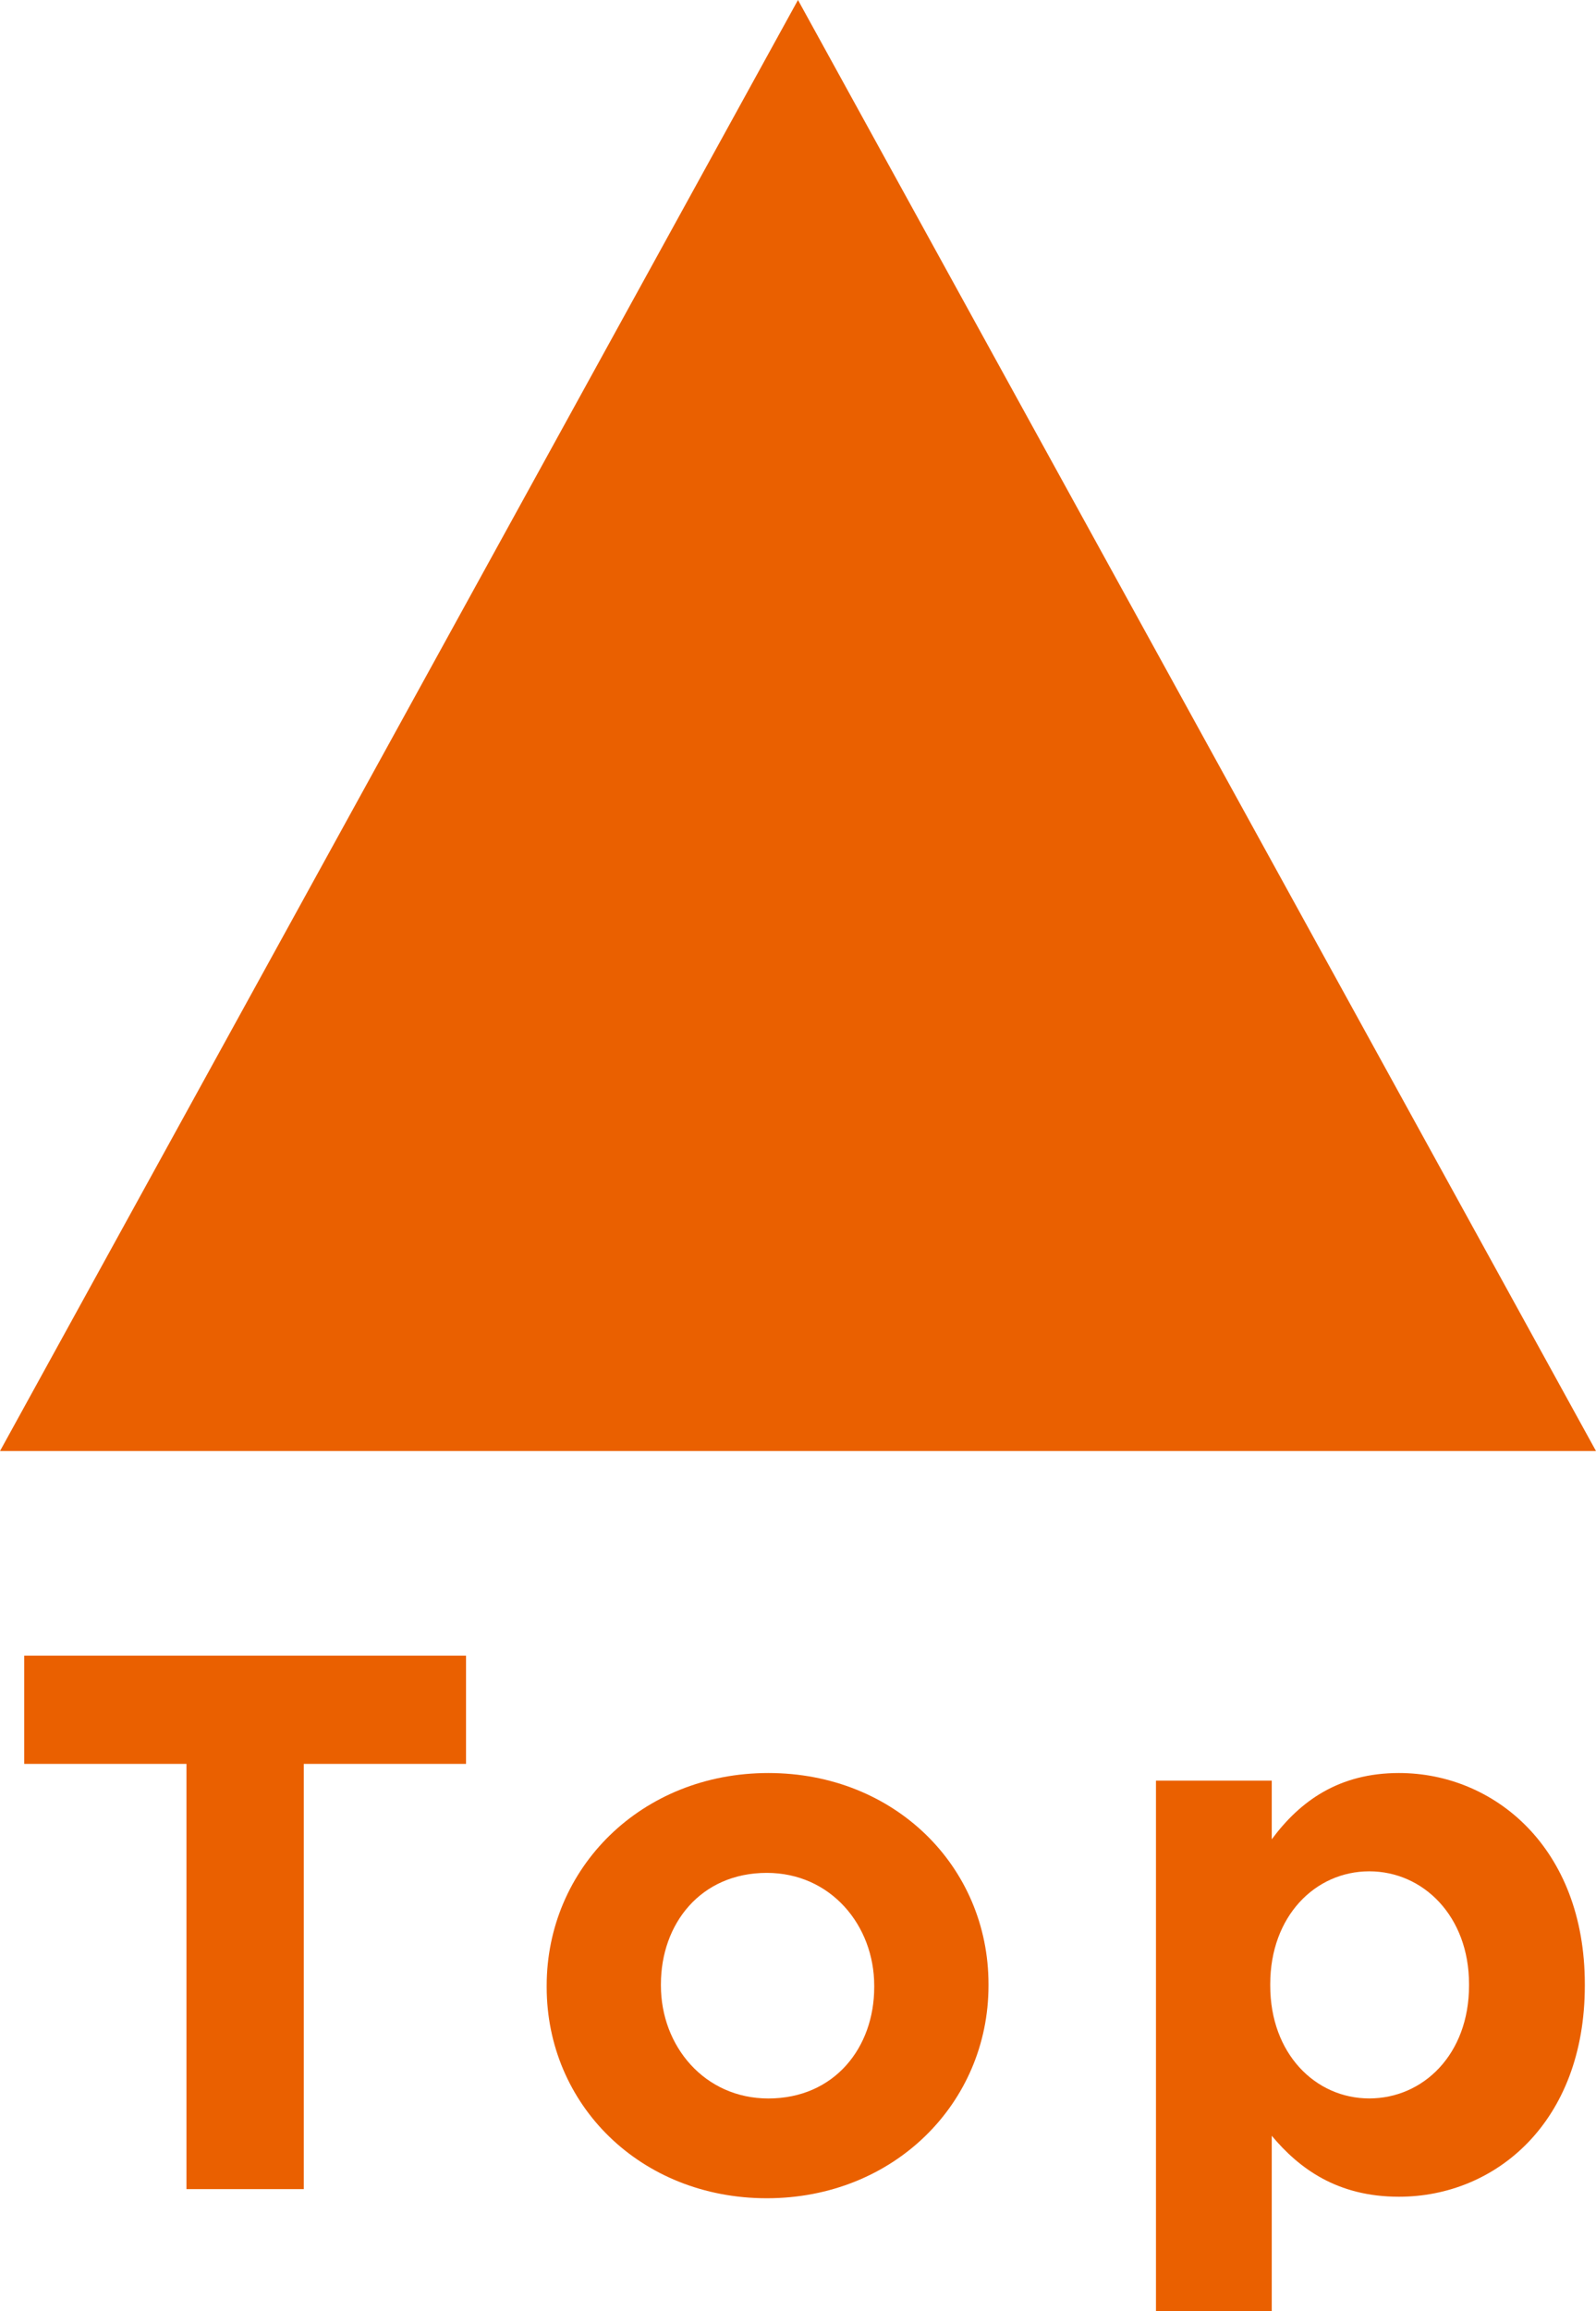
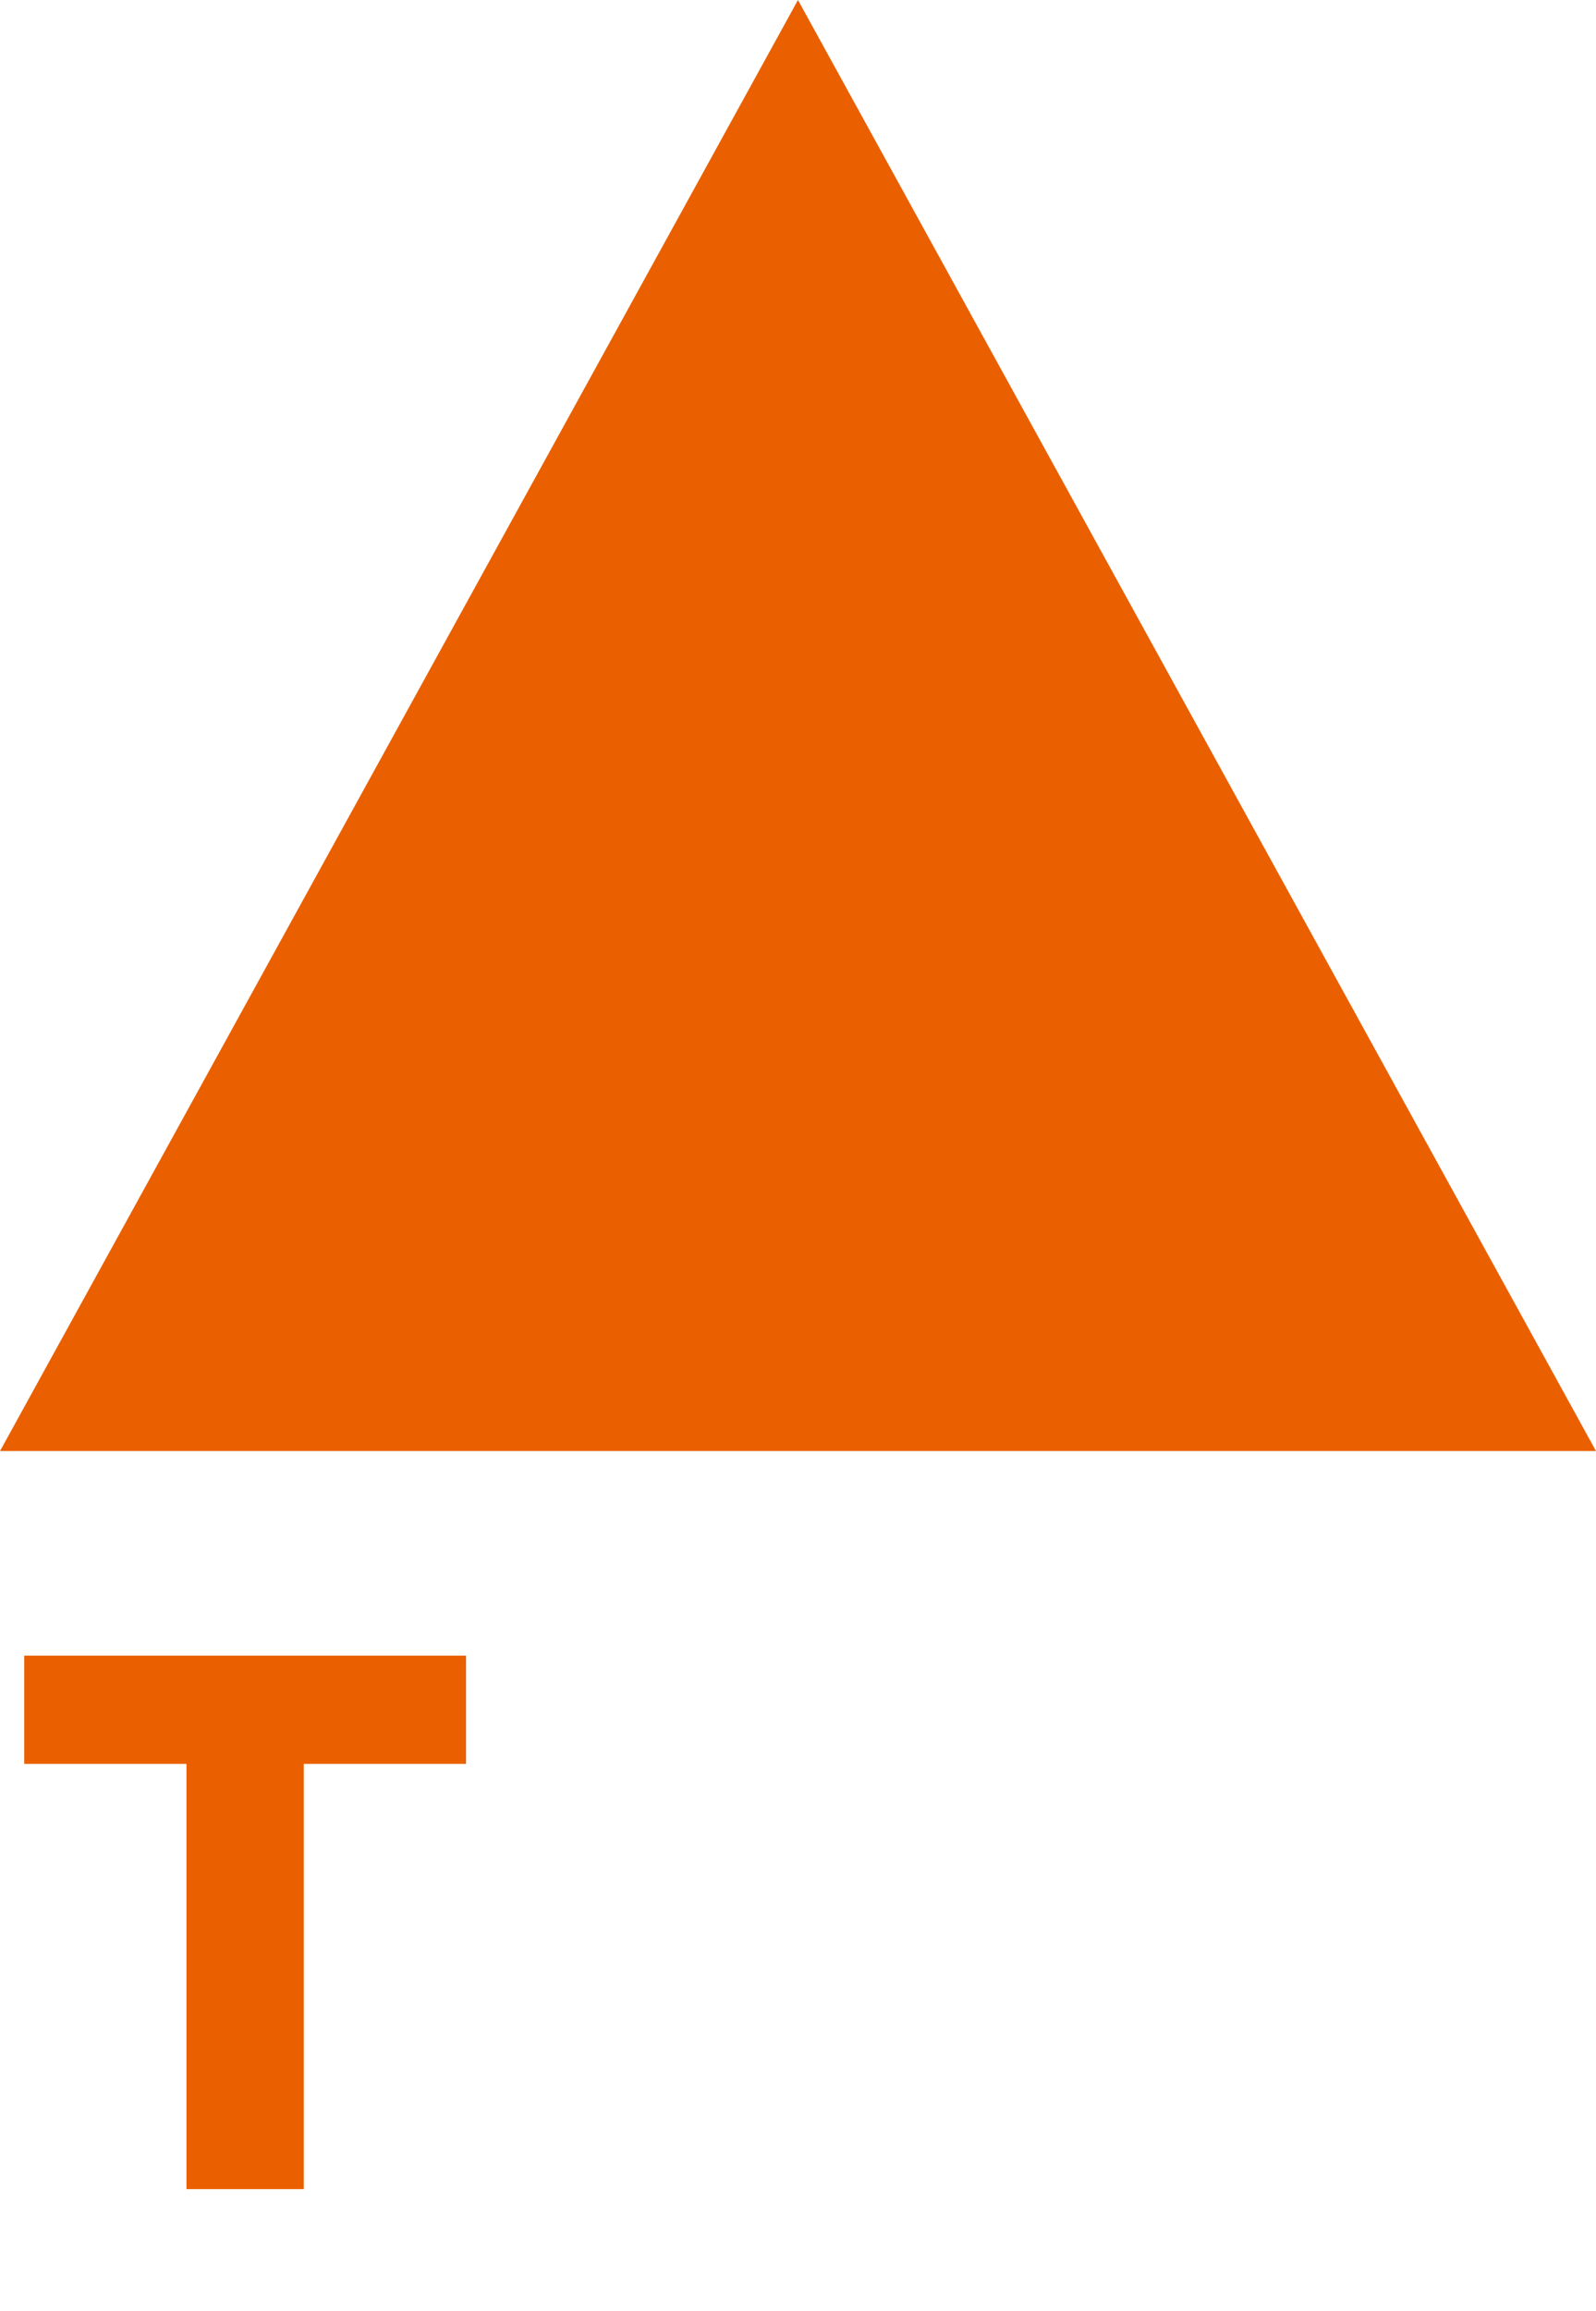
<svg xmlns="http://www.w3.org/2000/svg" viewBox="0 0 42.247 61.142">
  <defs>
    <style>.d{fill:#ea6000;}</style>
  </defs>
  <g id="a" />
  <g id="b">
    <g id="c">
      <g>
        <polygon class="d" points="42.247 38.389 0 38.389 21.123 0 42.247 38.389" />
        <g>
          <path class="d" d="M4.936,46.665H.641v-2.863H12.336v2.863h-4.295v11.251h-3.105v-11.251Z" />
-           <path class="d" d="M14.471,52.573v-.04c0-3.105,2.5-5.626,5.868-5.626,3.347,0,5.827,2.48,5.827,5.585v.04c0,3.105-2.5,5.625-5.868,5.625-3.347,0-5.827-2.48-5.827-5.585Zm8.67,0v-.04c0-1.593-1.149-2.984-2.843-2.984-1.754,0-2.803,1.351-2.803,2.944v.04c0,1.593,1.149,2.984,2.843,2.984,1.754,0,2.803-1.351,2.803-2.944Z" />
-           <path class="d" d="M30.599,47.108h3.065v1.553c.746-1.008,1.774-1.754,3.367-1.754,2.52,0,4.92,1.976,4.92,5.585v.04c0,3.609-2.359,5.585-4.92,5.585-1.633,0-2.641-.746-3.367-1.613v4.638h-3.065v-14.034Zm8.287,5.424v-.04c0-1.795-1.21-2.984-2.641-2.984-1.432,0-2.621,1.19-2.621,2.984v.04c0,1.794,1.19,2.984,2.621,2.984,1.432,0,2.641-1.17,2.641-2.984Z" />
        </g>
      </g>
    </g>
  </g>
</svg>